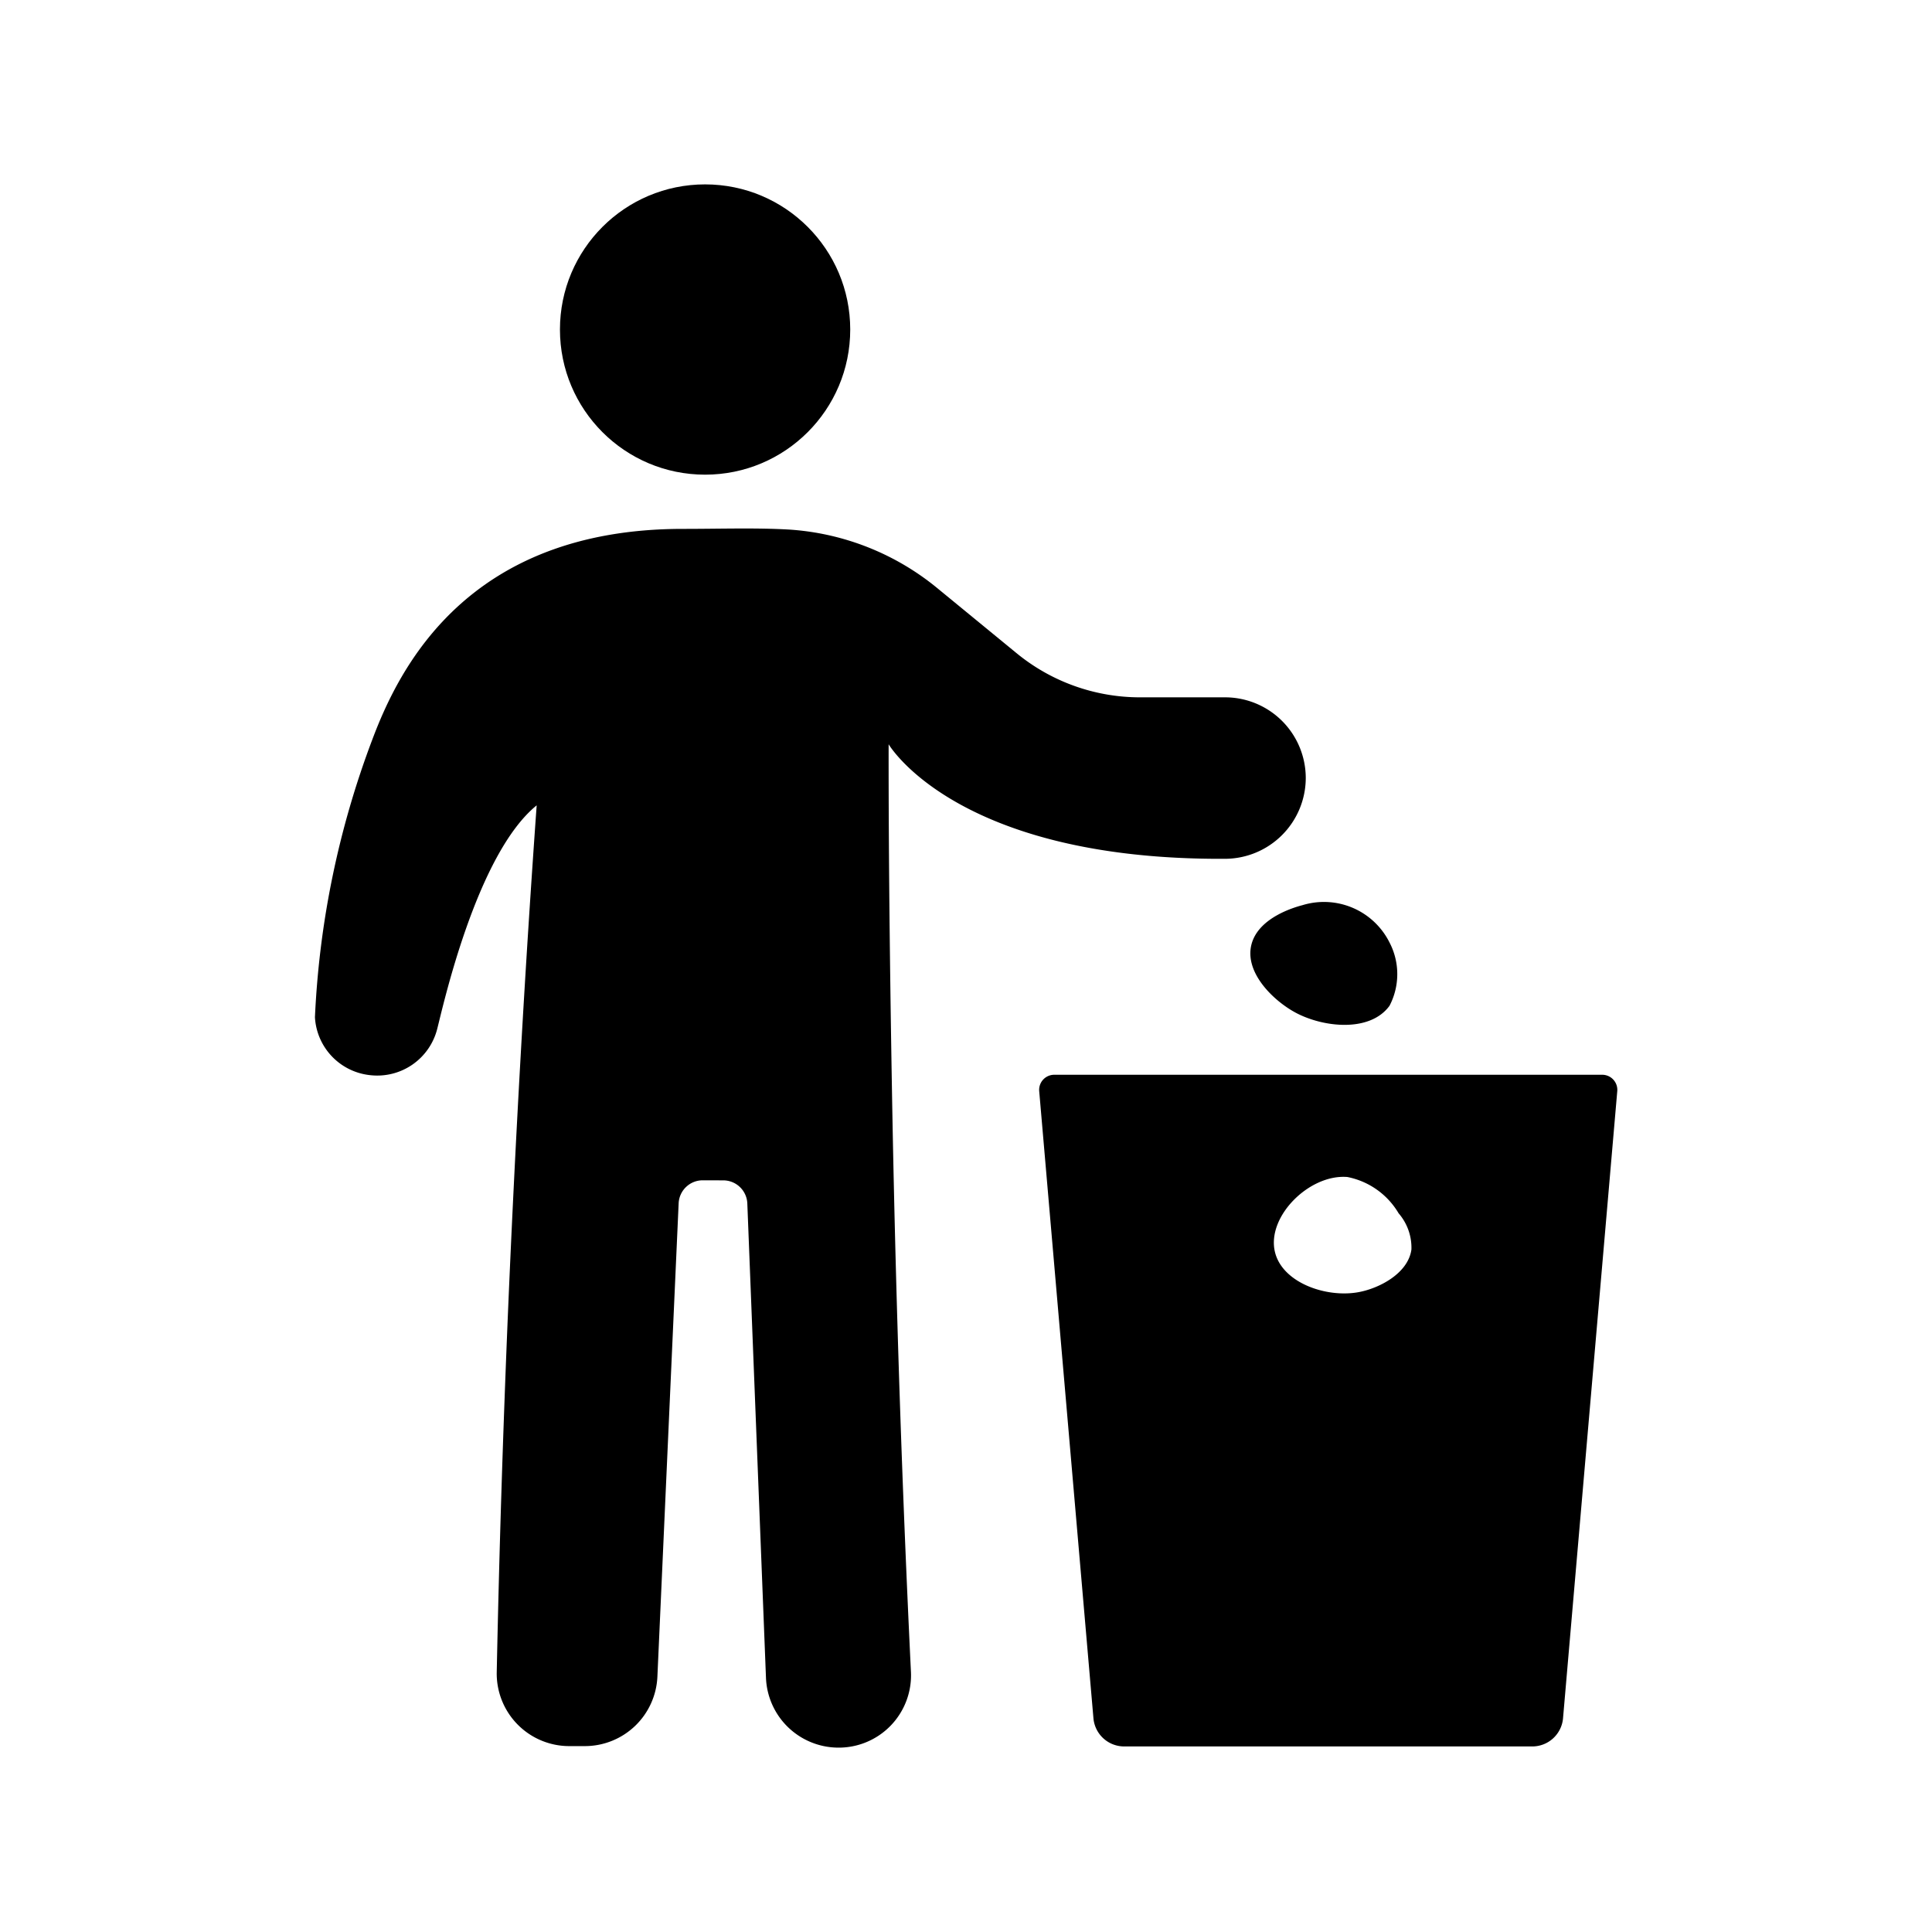
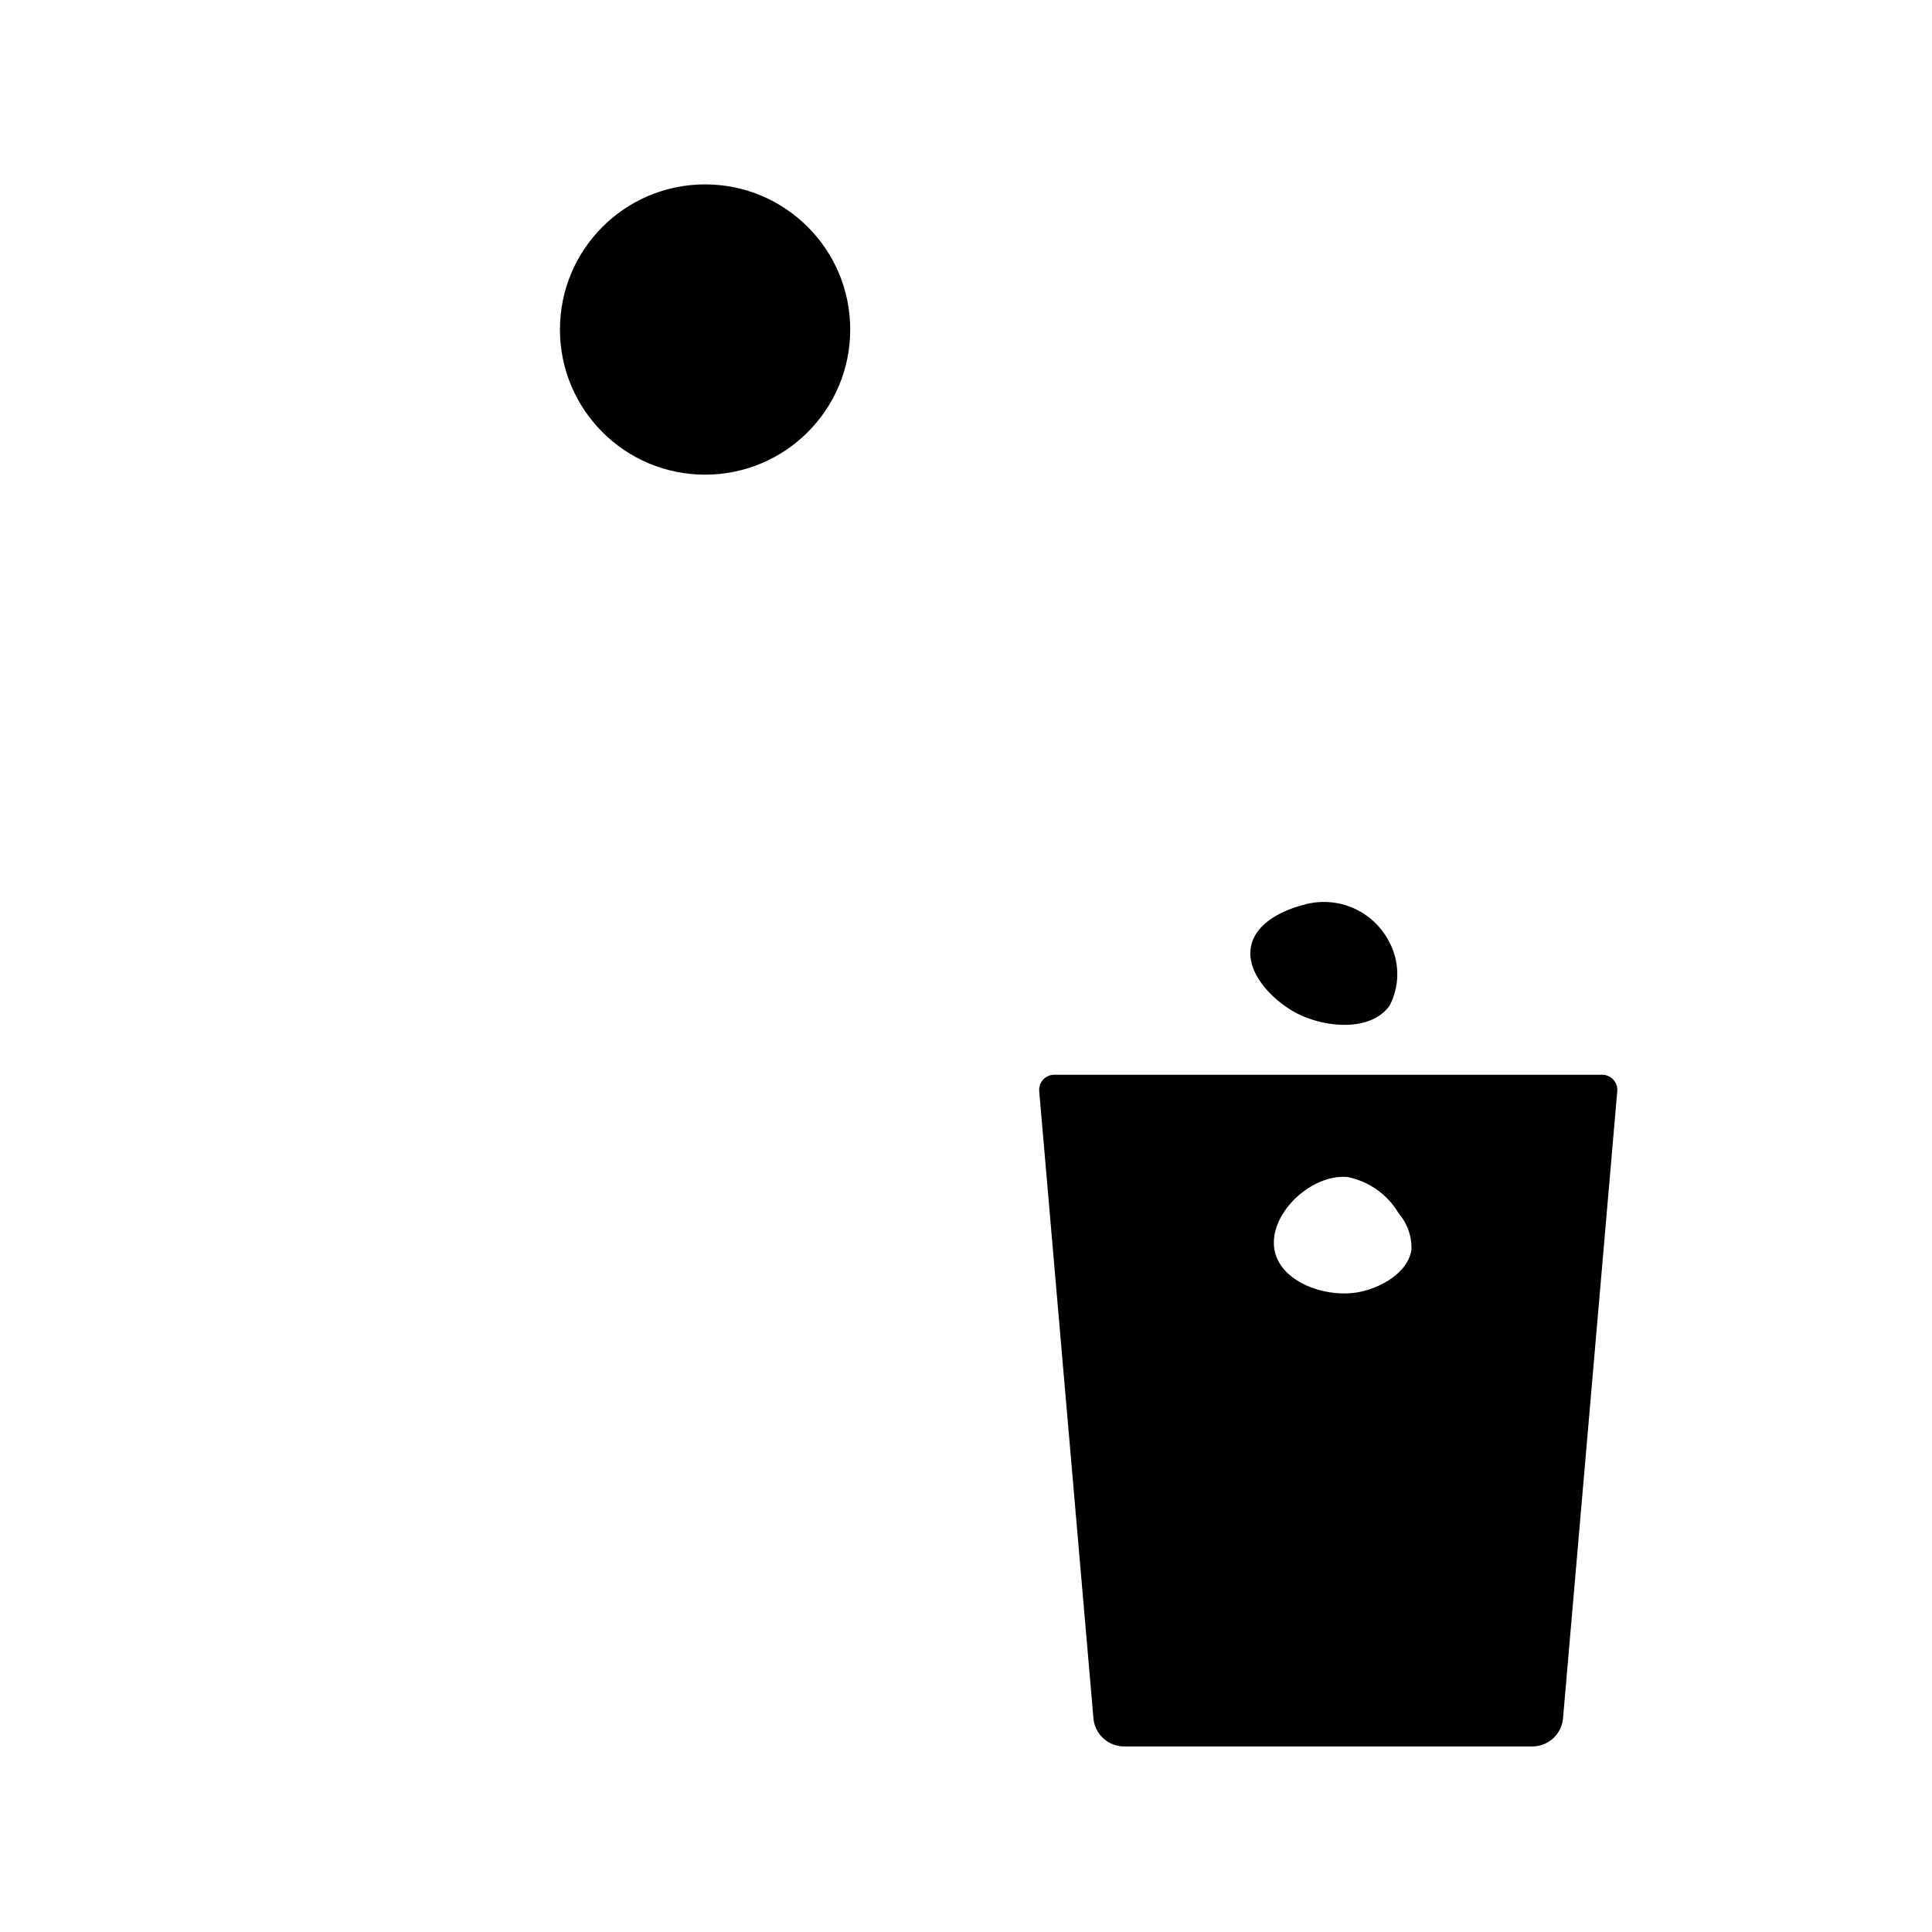
<svg xmlns="http://www.w3.org/2000/svg" viewBox="0 0 64 64" x="0px" y="0px">
  <title>_</title>
  <g>
    <circle cx="23.357" cy="10.916" r="4.808" />
-     <path d="M31.088,19.515a8.608,8.608,0,0,0-4.941-1.972c-1.092-.064-2.27-.023-3.527-.023-7.159,0-9.404,4.631-10.287,6.98a29.774,29.774,0,0,0-1.9,9.196,2.043,2.043,0,0,0,1.793,1.916l.035.004a2.049,2.049,0,0,0,2.224-1.539c.177-.678,1.292-5.773,3.293-7.399Q17.195,34.836,16.83,43.419q-.255,6.089-.375,11.976a2.403,2.403,0,0,0,2.41,2.447h.509A2.406,2.406,0,0,0,21.777,55.545q.352-7.841.704-15.683a.798.798,0,0,1,.799-.763l.681.002a.798.798,0,0,1,.795.767q.309,7.856.618,15.713a2.406,2.406,0,0,0,2.352,2.311h0a2.395,2.395,0,0,0,2.45-2.513q-.428-8.829-.607-18.065c-.076-4.095-.137-8.684-.132-12.66,0,0,2.237,3.842,11.145,3.795a2.683,2.683,0,0,0,2.673-2.674h0A2.675,2.675,0,0,0,40.581,23.1H37.763a6.443,6.443,0,0,1-4.087-1.462Z" />
    <path d="M43.16,29.981c-.202.053-1.48.389-1.707,1.319-.227.931.743,1.861,1.474,2.25.918.488,2.457.655,3.103-.233a2.267,2.267,0,0,0,0-2.095,2.428,2.428,0,0,0-2.871-1.241Z" />
    <path d="M53.076,35.603H34.923a.5.5,0,0,0-.498.543l1.798,20.79a1.023,1.023,0,0,0,1.034.917H50.742a1.023,1.023,0,0,0,1.034-.917L53.574,36.146A.5.5,0,0,0,53.076,35.603Zm-8.088,7.204c-1.068.19-2.519-.319-2.756-1.343-.272-1.173,1.15-2.579,2.403-2.474A2.54,2.54,0,0,1,46.331,40.192a1.74,1.74,0,0,1,.424,1.201C46.645,42.183,45.688,42.683,44.988,42.807Z" />
  </g>
</svg>